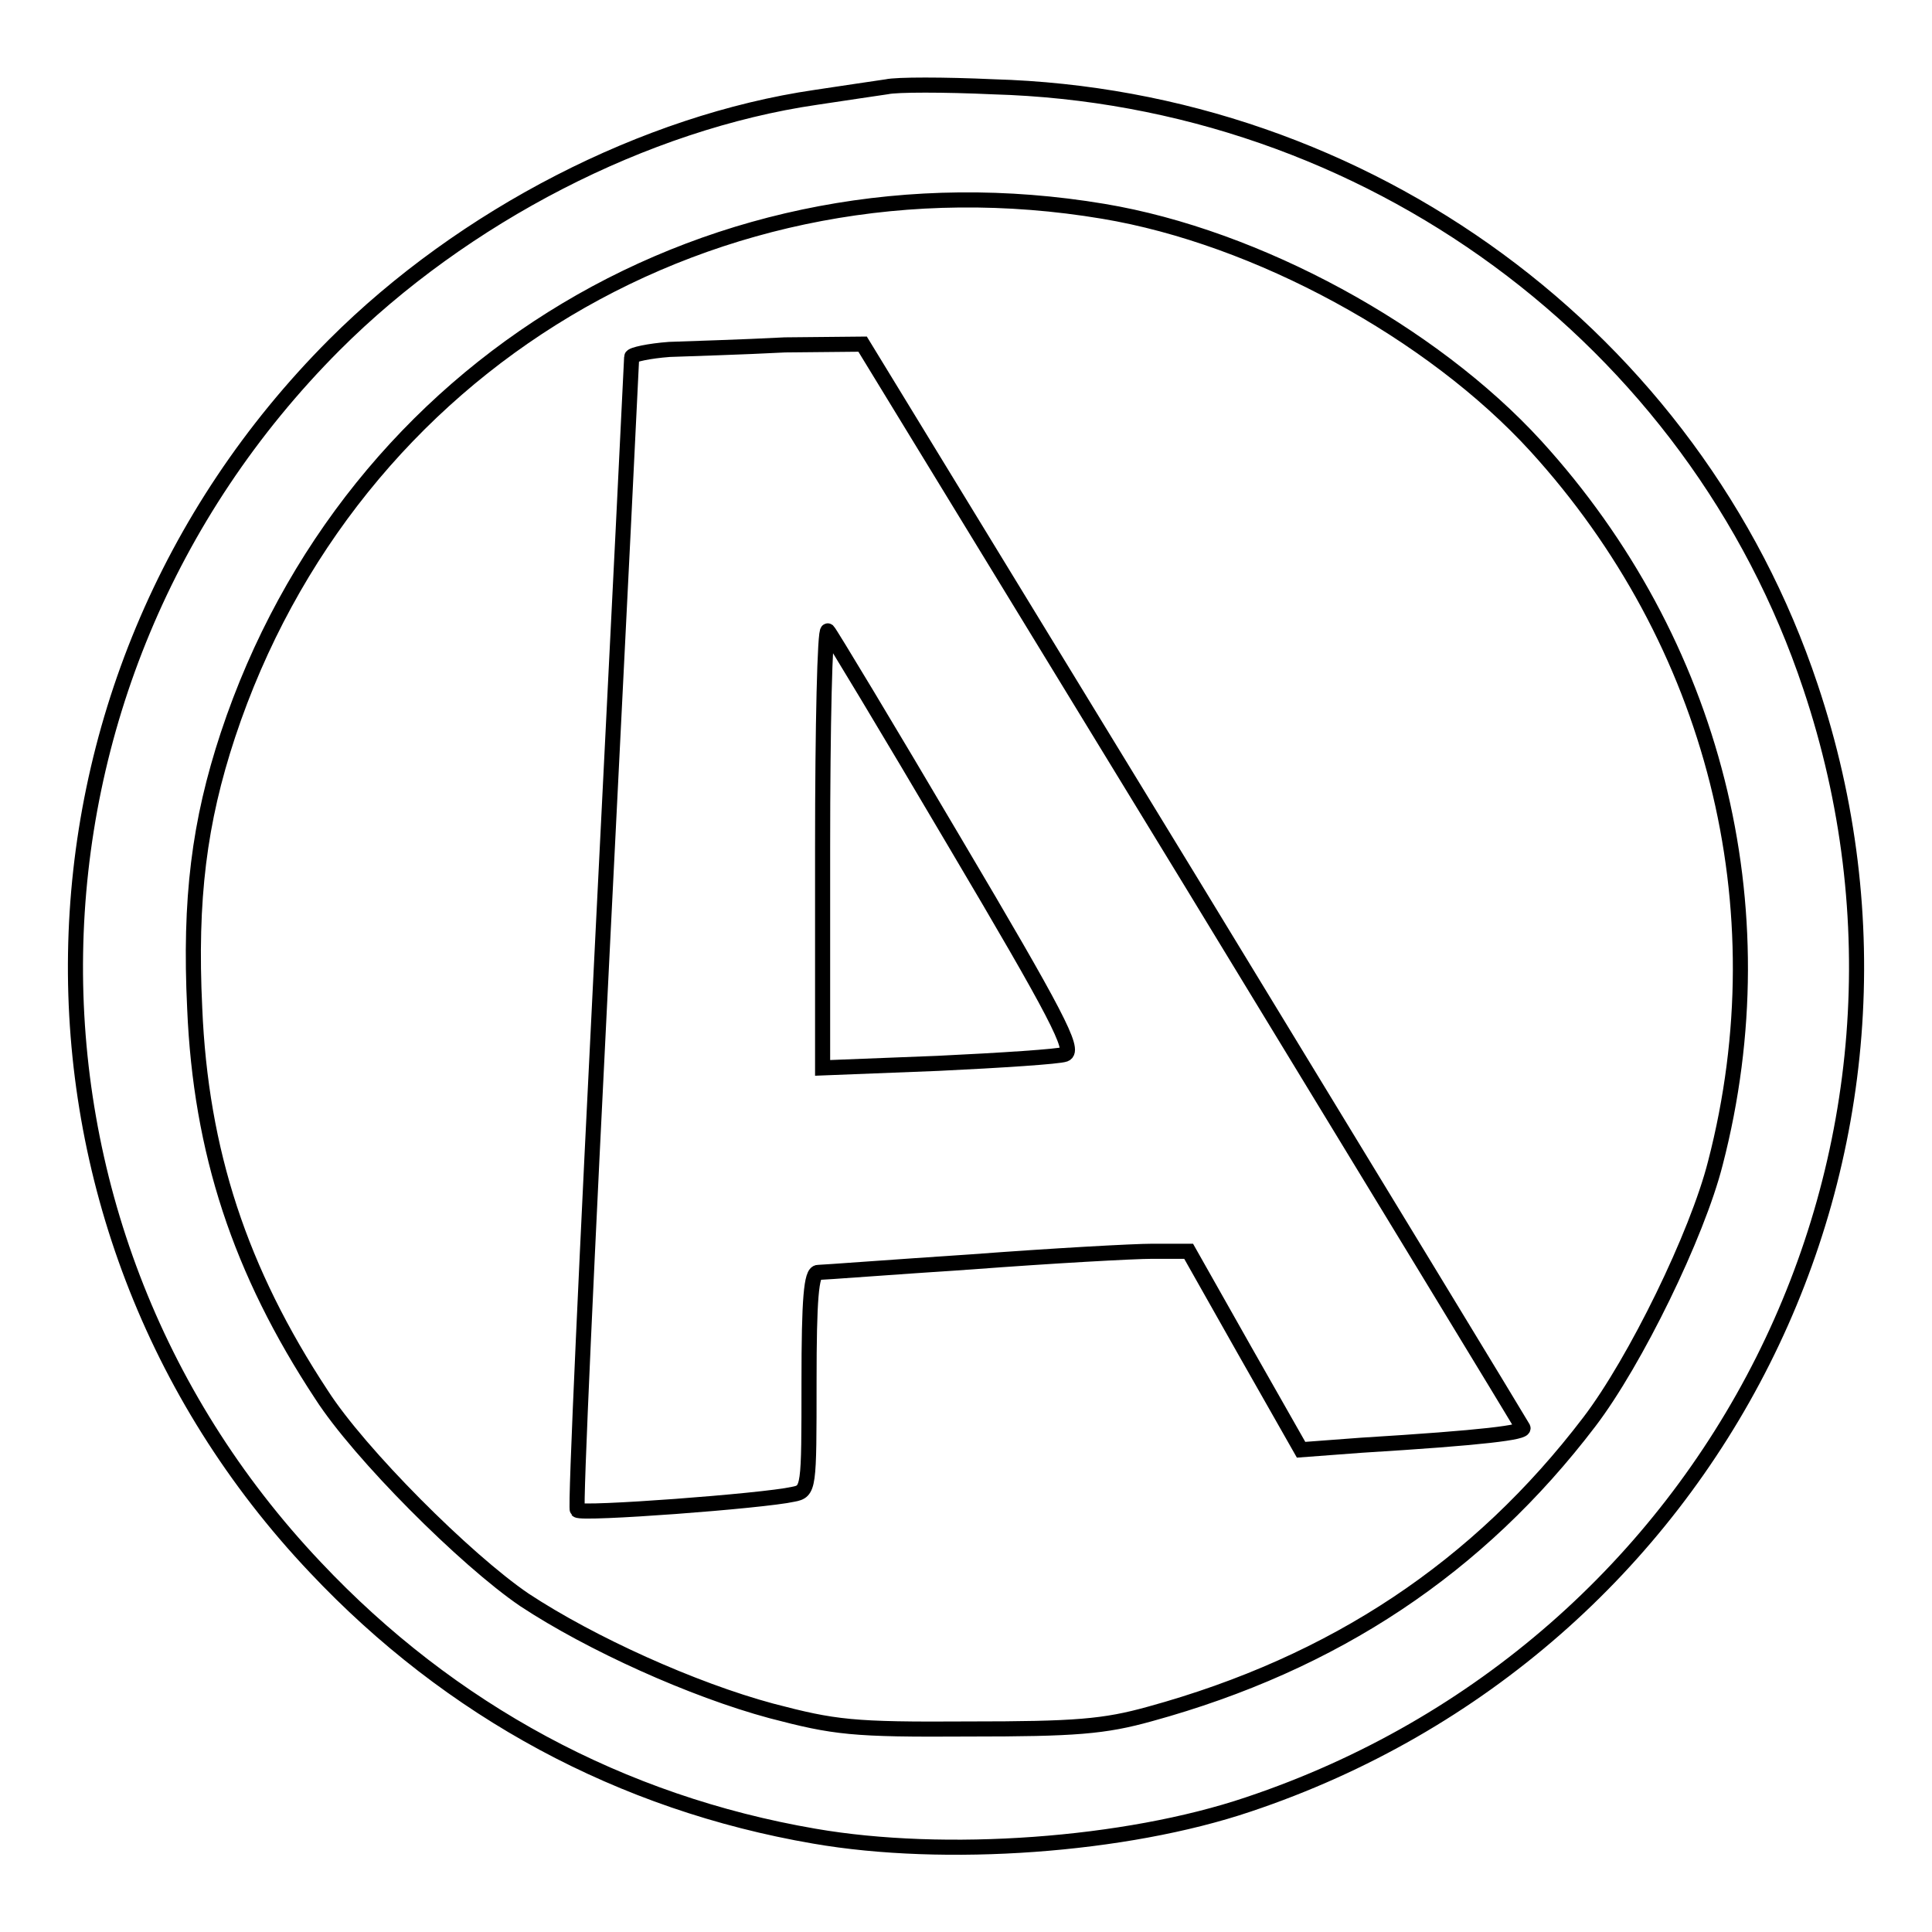
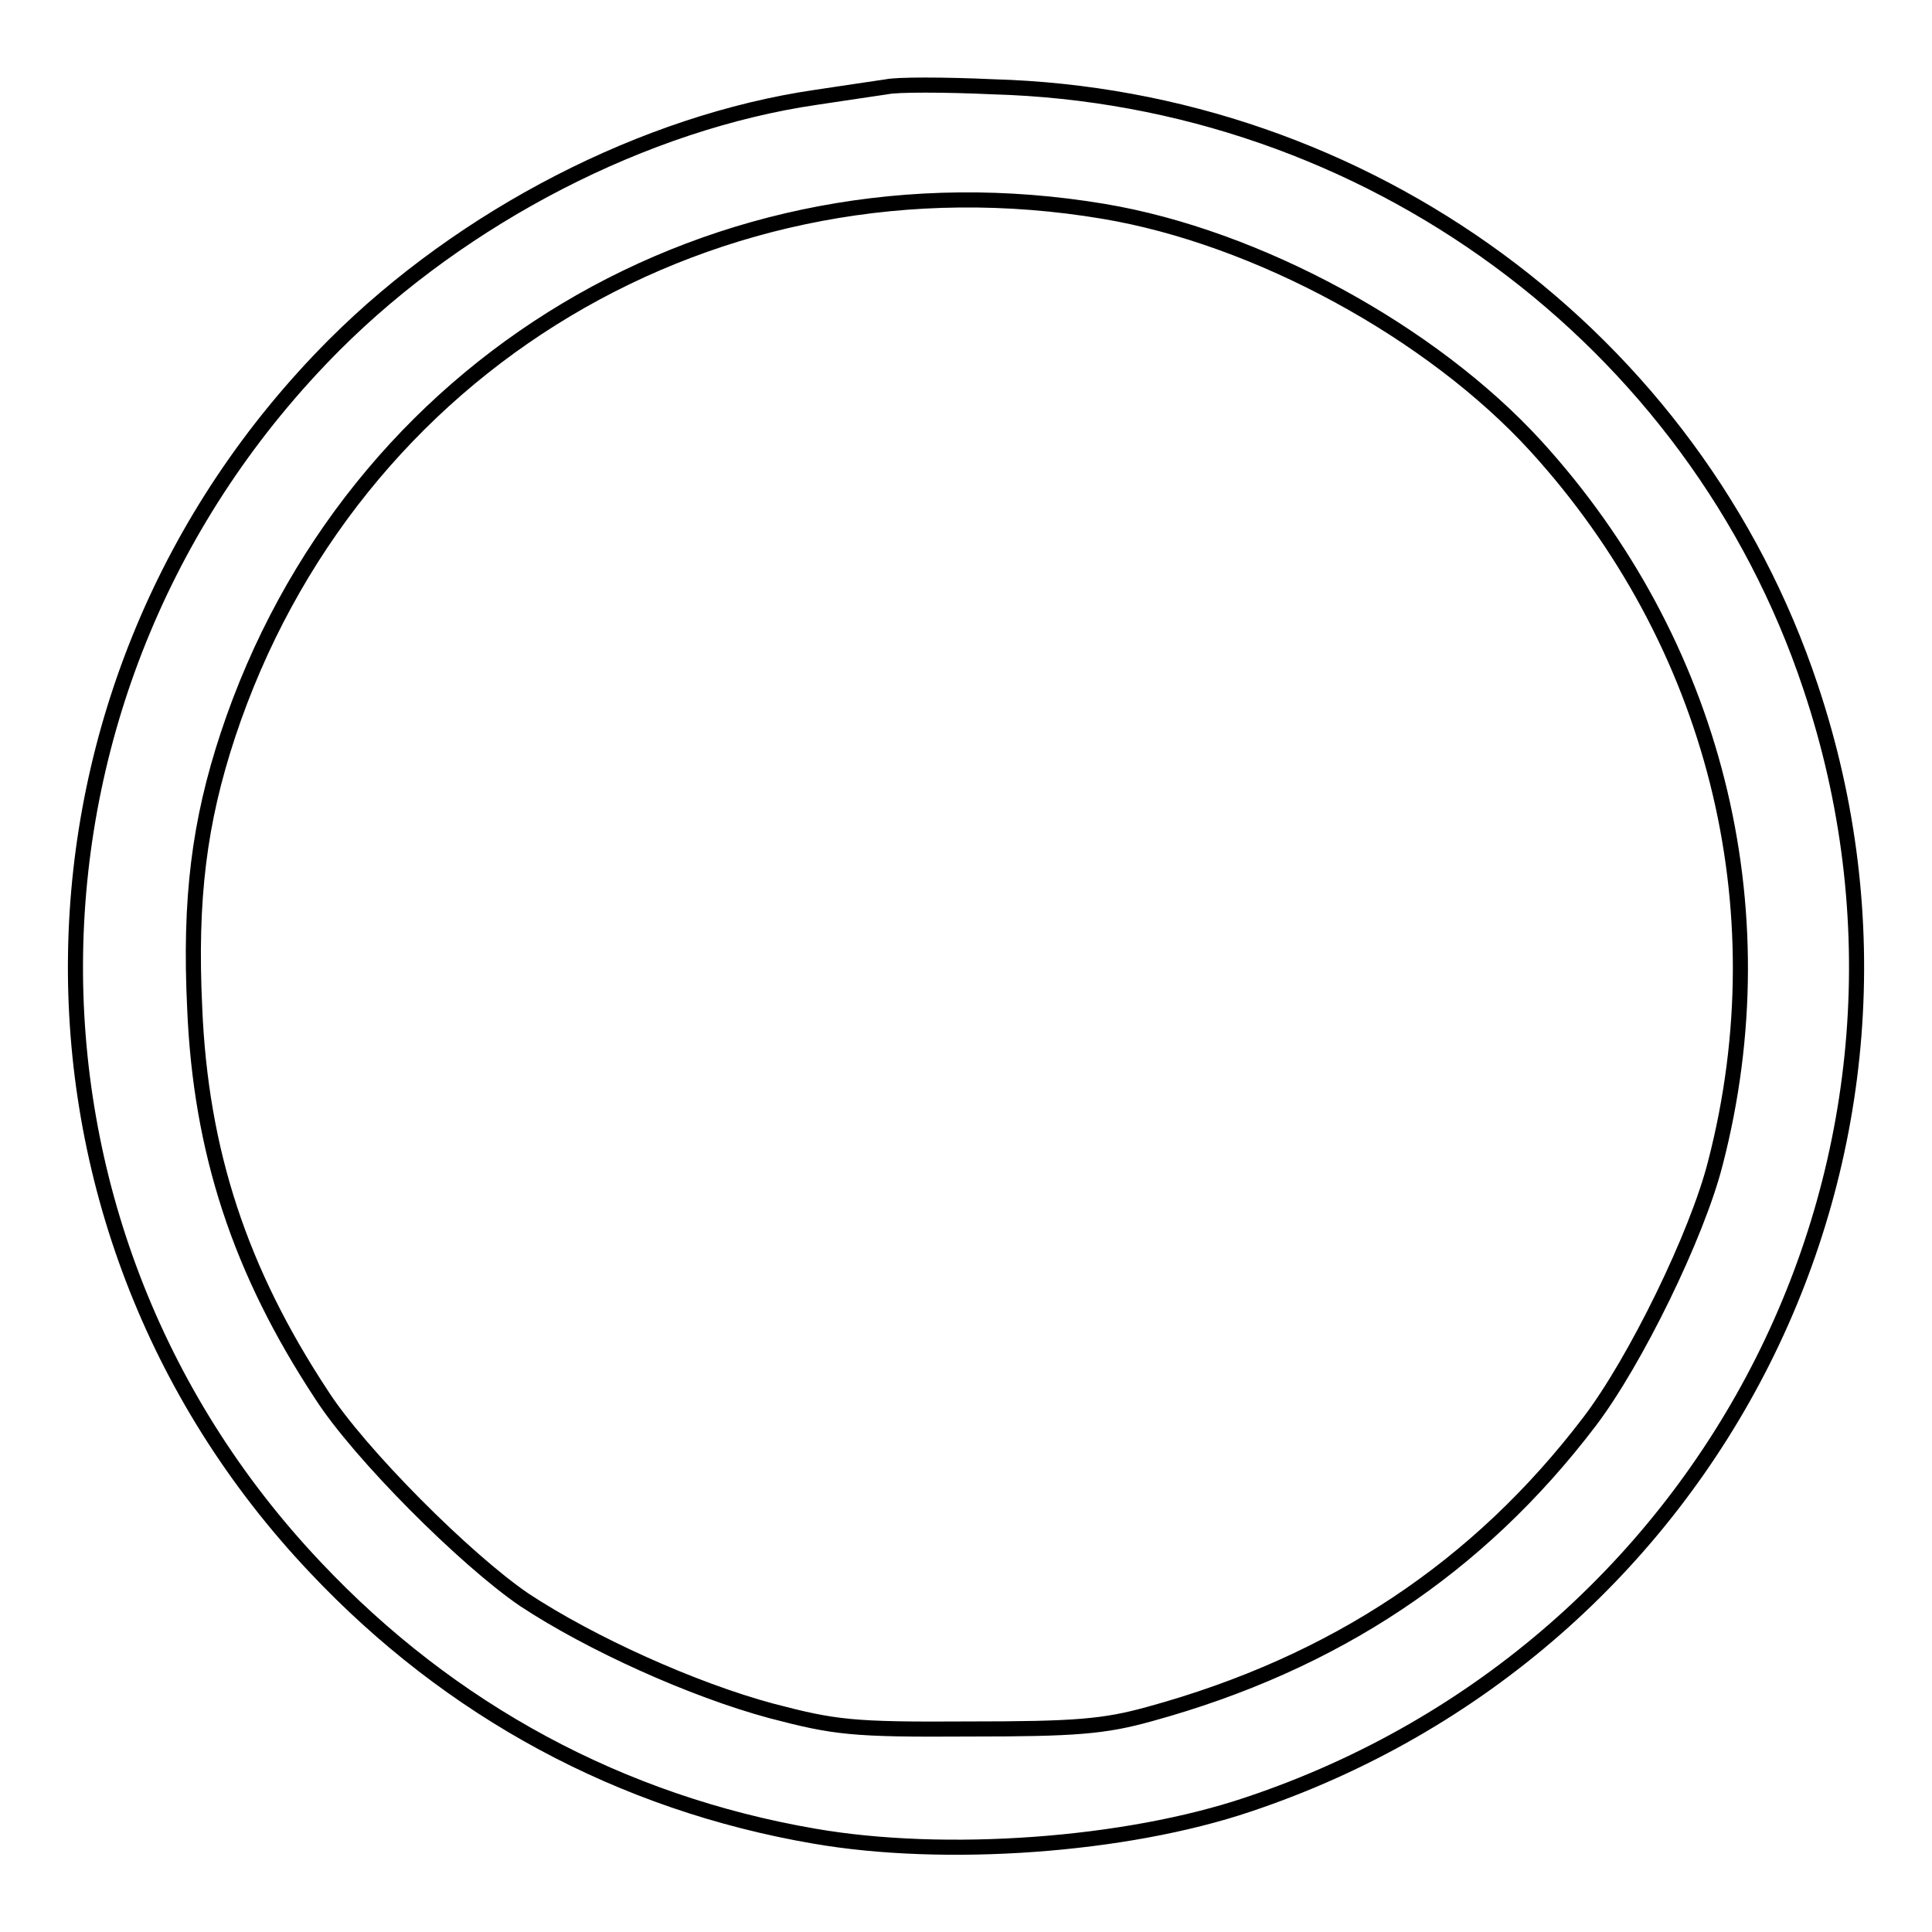
<svg xmlns="http://www.w3.org/2000/svg" version="1.1" x="0px" y="0px" viewBox="0 0 256 256" enable-background="new 0 0 256 256" xml:space="preserve">
  <g>
    <g>
      <g>
        <path stroke-width="2" fill-opacity="0" stroke="#000000" d="M117.5,11.5c-1.3,0.2-5.5,0.8-9.4,1.4c-22.6,3.3-46.7,15.7-63.8,32.8C-0.4,90.5-1.6,161.9,41.8,207.7c17.9,19,40.5,31.2,66.1,35.6c17.3,3,41.2,1.3,57.5-4.2c61.9-20.7,95.1-86.7,74.5-148.1c-15.4-46.2-58.8-78.1-108.3-79.5C125.1,11.2,118.8,11.2,117.5,11.5z M146.2,28c20.4,3.4,43.5,16,57.3,31.1c23.6,25.9,32.6,61,23.8,95c-2.4,9.5-10.6,26.3-16.7,34.3c-14.7,19.3-33.8,32-58.2,38.7c-6.1,1.7-9.9,2-24.1,2c-15.4,0.1-17.7-0.2-26.1-2.4c-10.4-2.8-23.9-8.9-32.7-14.7c-7.8-5.3-21.9-19.4-26.9-27.2c-10.8-16.4-16-32.2-16.8-51.2c-0.7-14.5,0.6-24.7,4.4-36.2C46.5,48.2,94.9,19.4,146.2,28z" />
-         <path stroke-width="2" fill-opacity="0" stroke="#000000" d="M88.7,46.3c-2.7,0.2-5,0.7-5,1s-1.7,34.8-3.8,76.5c-2.1,41.8-3.7,76.1-3.4,76.3c0.5,0.6,24.6-1.2,28.6-2.1c2.1-0.4,2.1-0.7,2.1-14.9c0-11,0.3-14.5,1.2-14.5c0.6,0,9.8-0.7,20.4-1.4c10.6-0.8,21.4-1.4,23.9-1.4h4.8l7.4,13.1l7.5,13.2l8-0.6c16.3-1,21.7-1.7,21.4-2.3c-0.2-0.4-19.9-32.8-43.9-72.2l-43.6-71.4l-10.3,0.1C98.3,46,91.3,46.2,88.7,46.3z M126.5,111.6c13.5,22.8,16,27.6,14.6,28.1c-0.8,0.3-8.4,0.8-16.8,1.2l-15.3,0.6v-29.3c0-16,0.3-28.9,0.7-28.6C110,83.9,117.6,96.5,126.5,111.6z" />
      </g>
    </g>
  </g>
</svg>